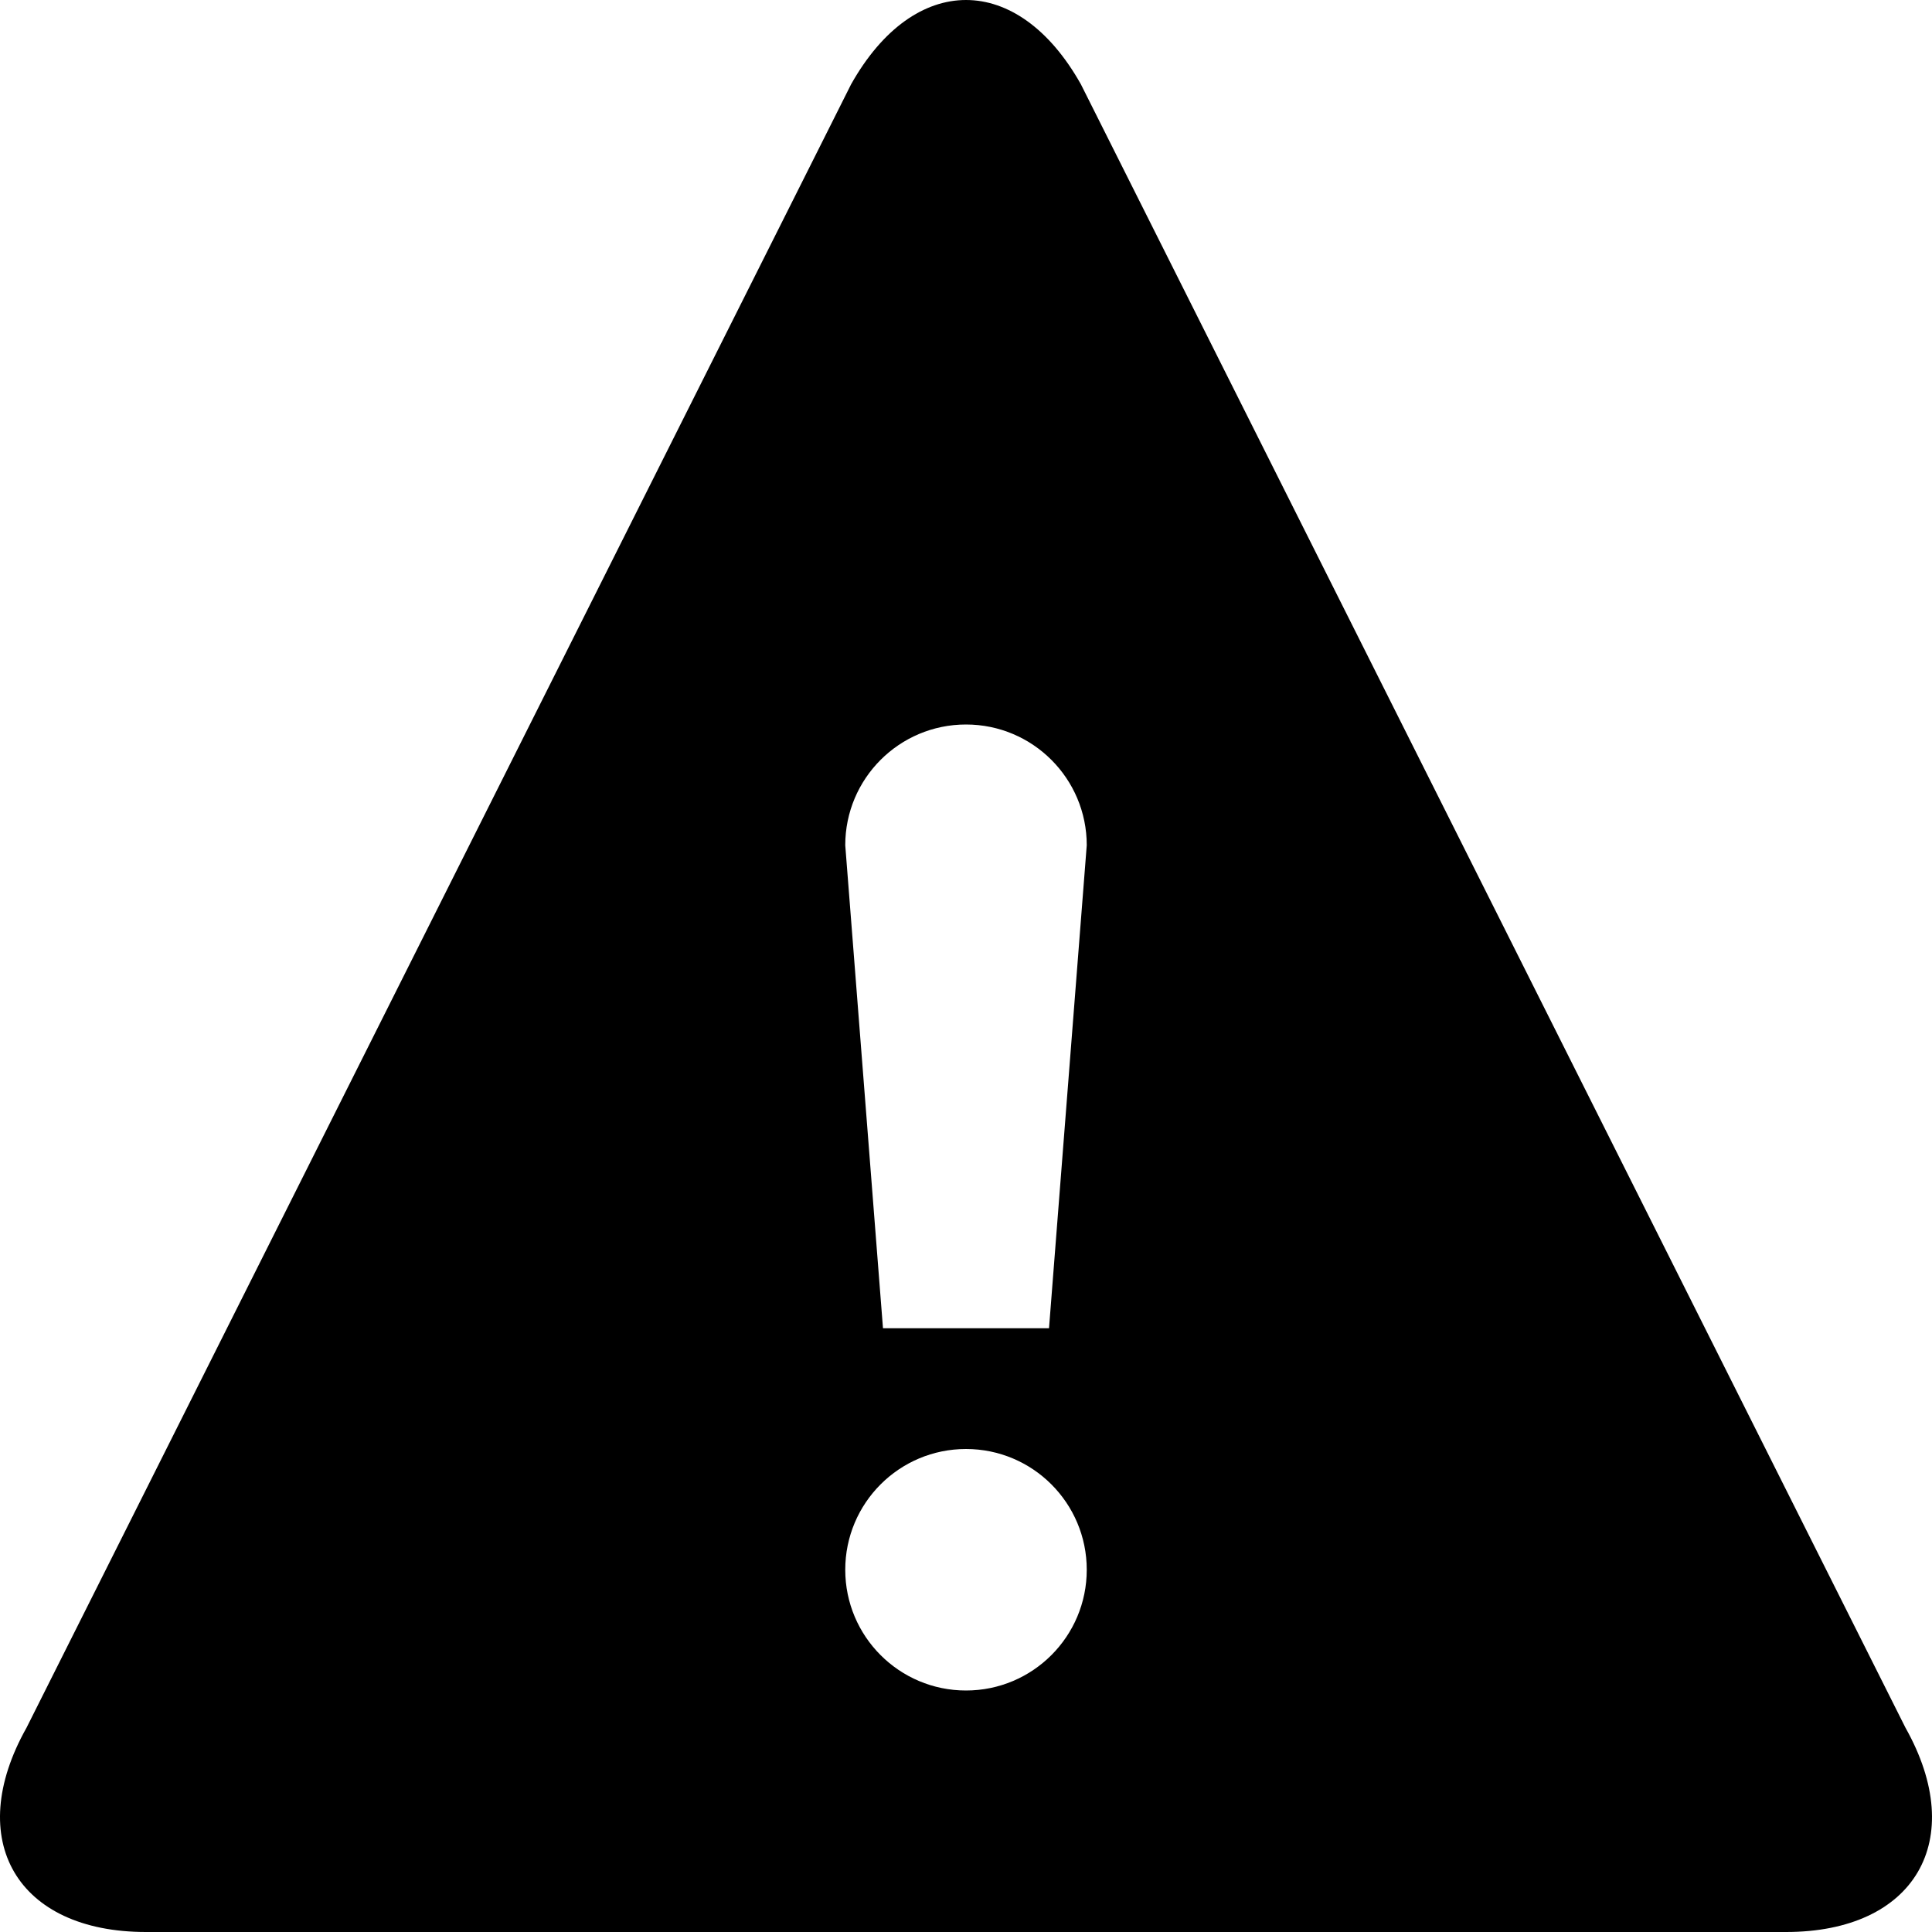
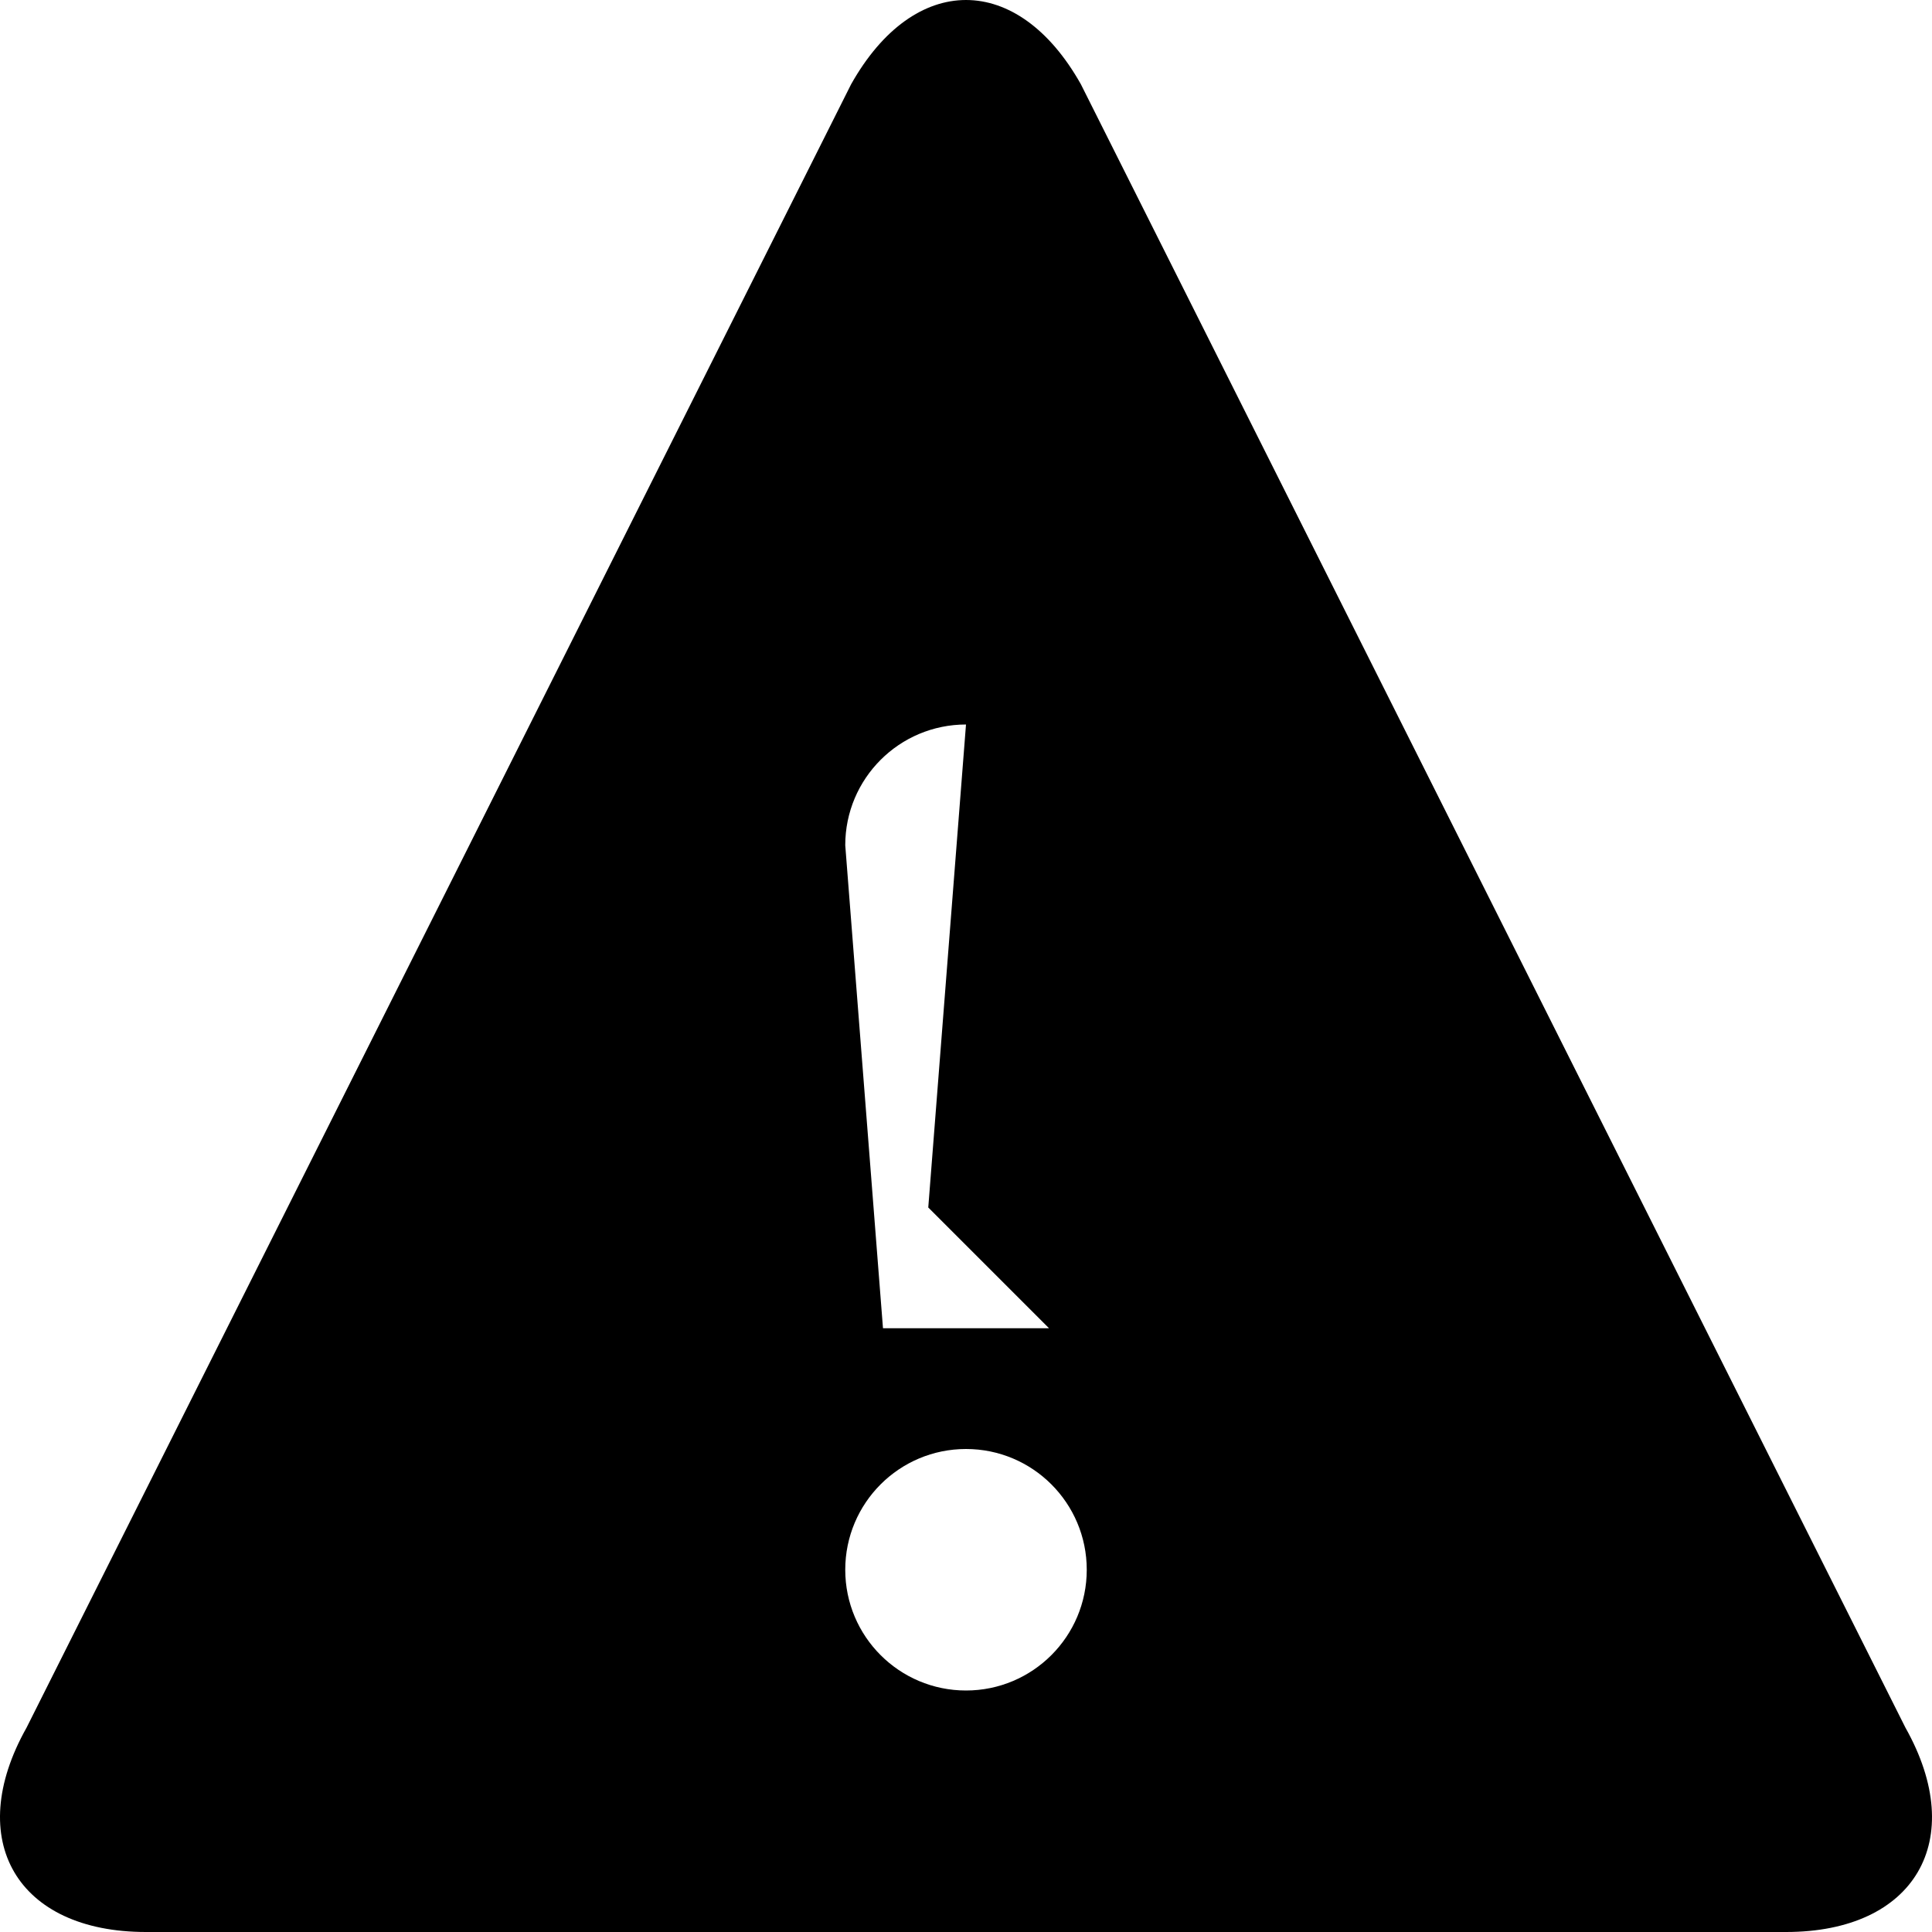
<svg xmlns="http://www.w3.org/2000/svg" viewBox="0 0 512 512">
-   <path d="M504.978 457.88l-218.537-435.556c-8.371-14.883-19.406-22.324-30.441-22.324s-22.07 7.441-30.442 22.324l-218.537 435.556c-16.743 29.766-2.5 54.12 31.652 54.12h434.654c34.151 0 48.396-24.354 31.651-54.12zm-248.978-9.88c-17.673 0-32-14.327-32-32 0-17.674 14.327-32 32-32 17.674 0 32 14.326 32 32 0 17.673-14.326 32-32 32zm22-96h-44l-10-128c0-17.673 14.327-32 32-32s32 14.327 32 32l-10 128z" />
+   <path d="M504.978 457.88l-218.537-435.556c-8.371-14.883-19.406-22.324-30.441-22.324s-22.07 7.441-30.442 22.324l-218.537 435.556c-16.743 29.766-2.5 54.12 31.652 54.12h434.654c34.151 0 48.396-24.354 31.651-54.12zm-248.978-9.88c-17.673 0-32-14.327-32-32 0-17.674 14.327-32 32-32 17.674 0 32 14.326 32 32 0 17.673-14.326 32-32 32zm22-96h-44l-10-128c0-17.673 14.327-32 32-32l-10 128z" />
</svg>